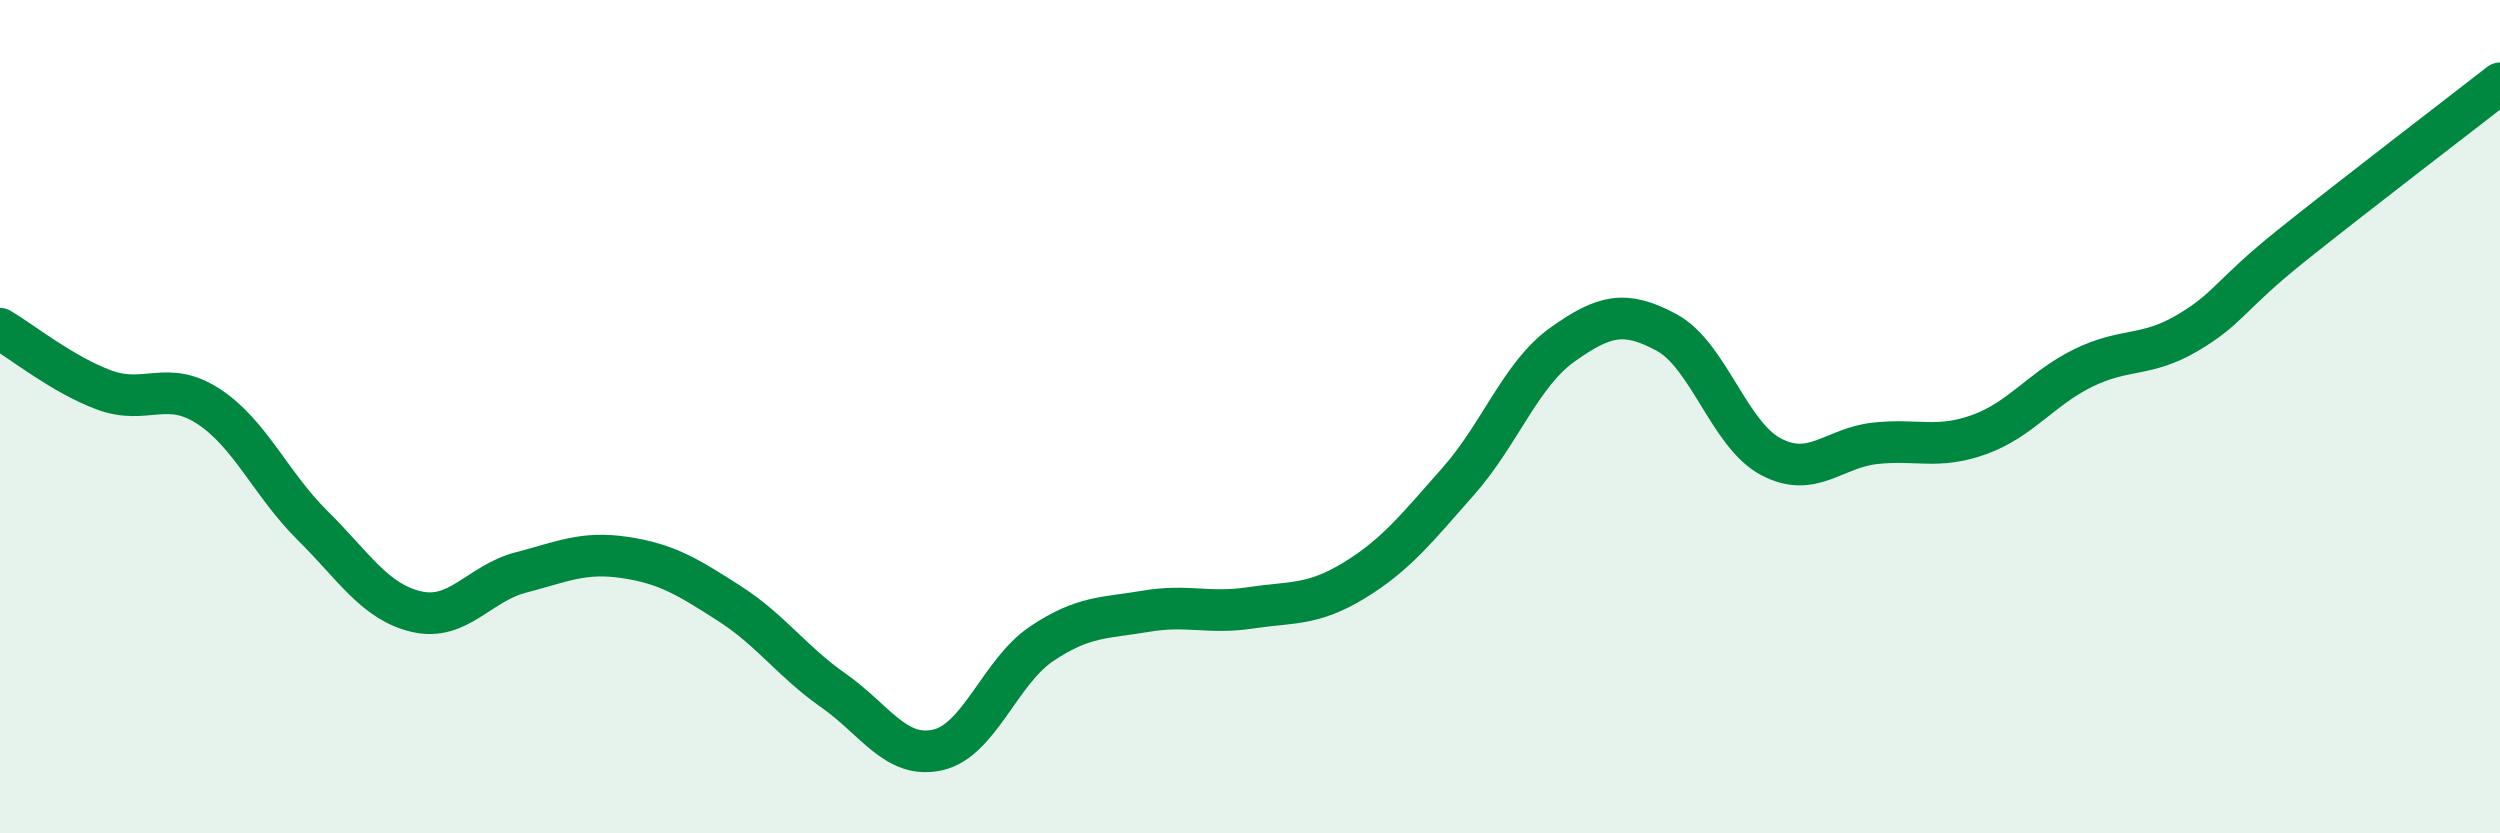
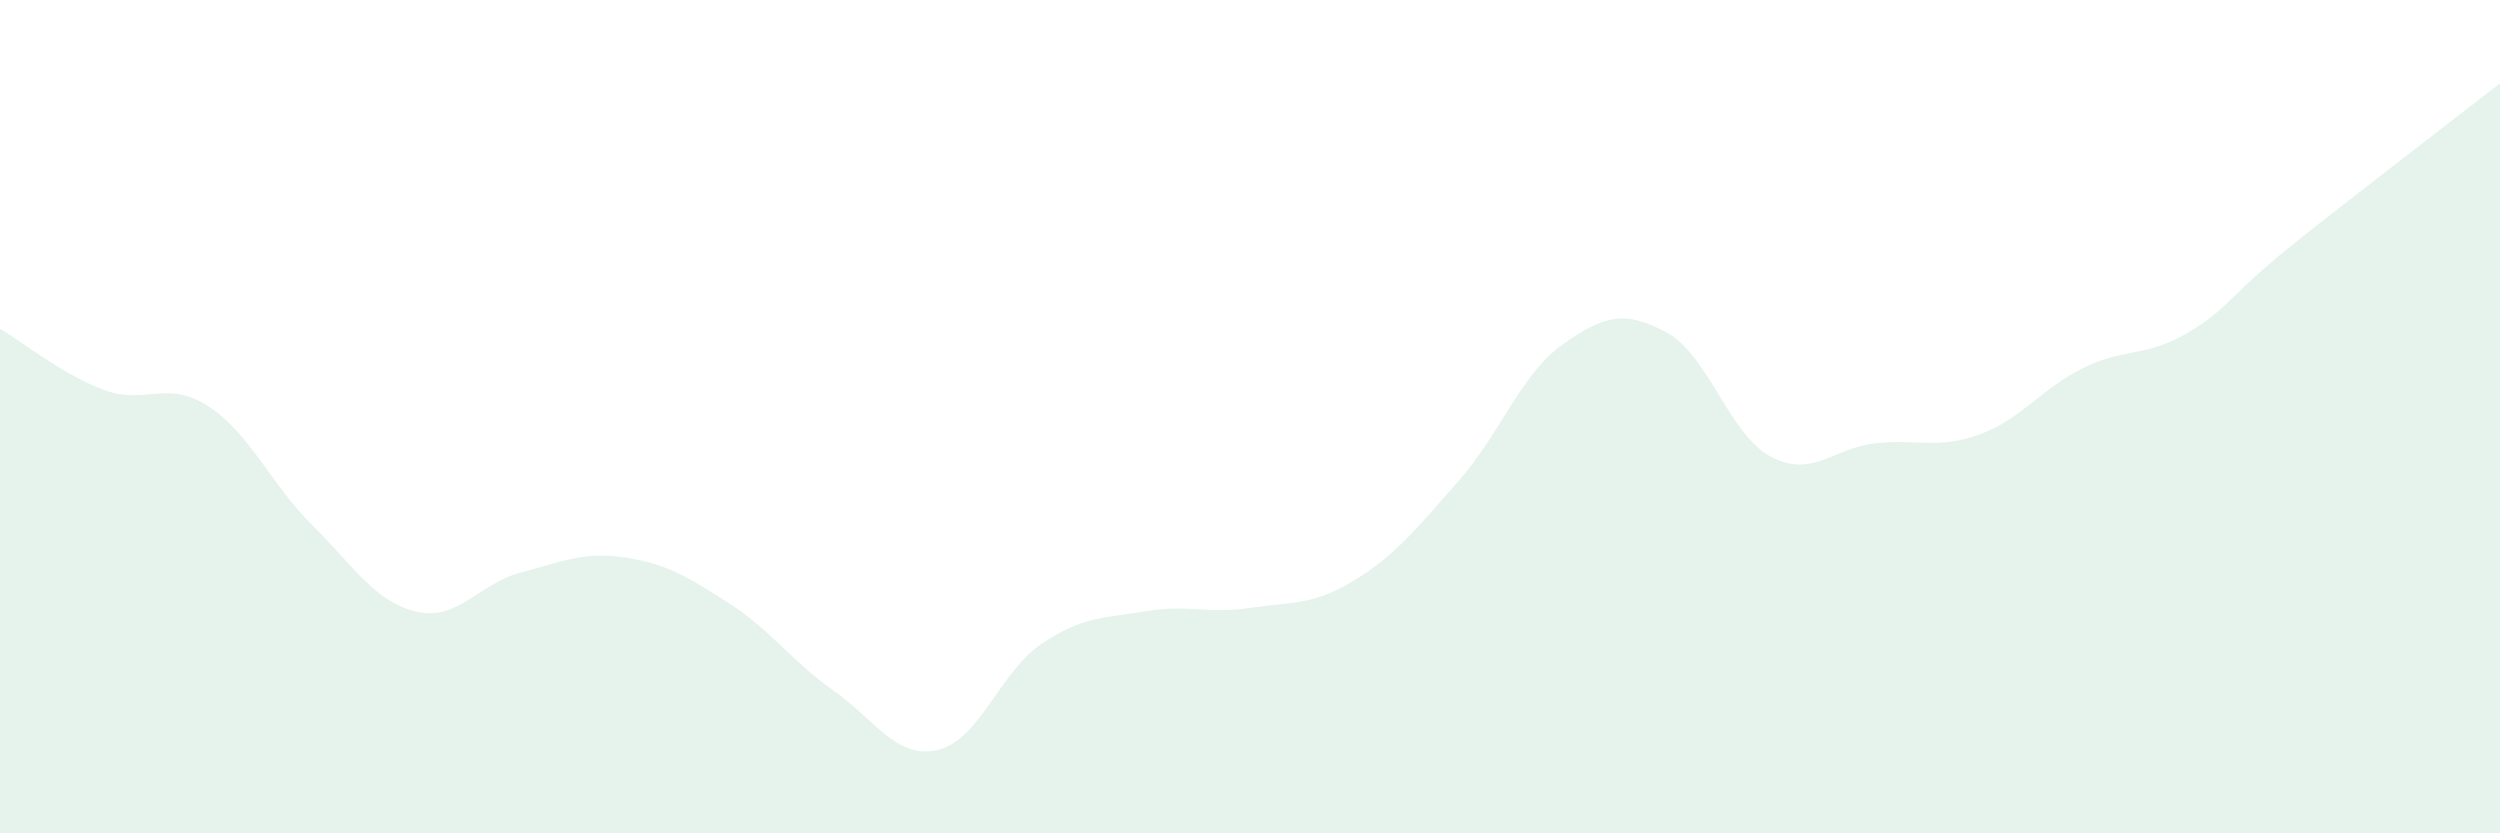
<svg xmlns="http://www.w3.org/2000/svg" width="60" height="20" viewBox="0 0 60 20">
  <path d="M 0,7.89 C 0.5,8.18 1.5,8.99 2.5,9.36 C 3.5,9.73 4,9.1 5,9.75 C 6,10.4 6.5,11.62 7.5,12.61 C 8.5,13.6 9,14.45 10,14.68 C 11,14.91 11.5,14 12.5,13.74 C 13.5,13.48 14,13.23 15,13.38 C 16,13.53 16.5,13.84 17.5,14.48 C 18.5,15.12 19,15.87 20,16.57 C 21,17.27 21.5,18.22 22.5,18 C 23.5,17.78 24,16.12 25,15.45 C 26,14.78 26.5,14.84 27.5,14.67 C 28.5,14.5 29,14.74 30,14.59 C 31,14.44 31.5,14.54 32.5,13.93 C 33.5,13.32 34,12.68 35,11.55 C 36,10.42 36.5,8.98 37.5,8.27 C 38.5,7.56 39,7.44 40,7.98 C 41,8.52 41.5,10.43 42.5,10.96 C 43.5,11.49 44,10.75 45,10.64 C 46,10.53 46.5,10.79 47.5,10.43 C 48.5,10.07 49,9.32 50,8.83 C 51,8.34 51.5,8.58 52.5,7.99 C 53.5,7.4 53.5,7.09 55,5.89 C 56.5,4.69 59,2.78 60,2L60 20L0 20Z" fill="#008740" opacity="0.1" stroke-linecap="round" stroke-linejoin="round" />
-   <path d="M 0,7.89 C 0.5,8.18 1.5,8.99 2.5,9.36 C 3.5,9.73 4,9.1 5,9.75 C 6,10.4 6.5,11.62 7.5,12.61 C 8.5,13.6 9,14.45 10,14.68 C 11,14.91 11.5,14 12.5,13.74 C 13.5,13.48 14,13.23 15,13.38 C 16,13.53 16.5,13.84 17.5,14.48 C 18.5,15.12 19,15.87 20,16.57 C 21,17.27 21.5,18.22 22.5,18 C 23.5,17.78 24,16.12 25,15.45 C 26,14.78 26.5,14.84 27.5,14.67 C 28.5,14.5 29,14.74 30,14.59 C 31,14.44 31.5,14.54 32.5,13.93 C 33.5,13.32 34,12.68 35,11.55 C 36,10.42 36.5,8.98 37.5,8.27 C 38.5,7.56 39,7.44 40,7.98 C 41,8.52 41.5,10.43 42.5,10.96 C 43.5,11.49 44,10.75 45,10.64 C 46,10.53 46.5,10.79 47.5,10.43 C 48.5,10.07 49,9.32 50,8.83 C 51,8.34 51.5,8.58 52.5,7.99 C 53.5,7.4 53.5,7.09 55,5.89 C 56.5,4.69 59,2.78 60,2" stroke="#008740" stroke-width="1" fill="none" stroke-linecap="round" stroke-linejoin="round" />
</svg>